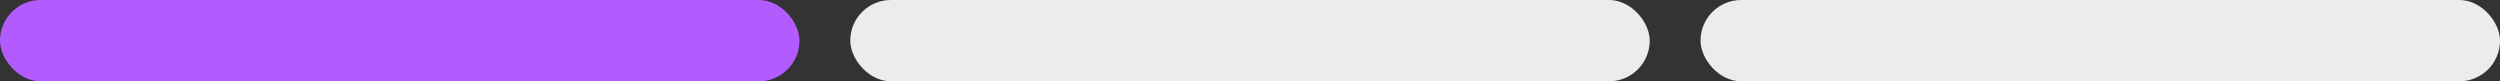
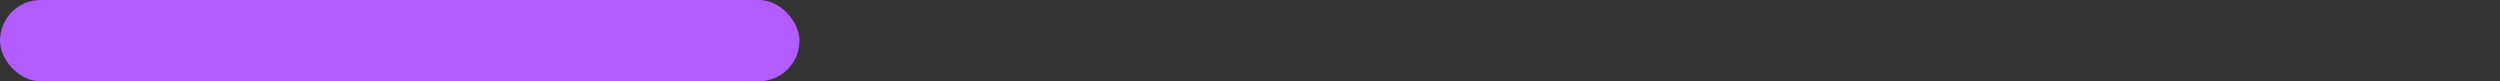
<svg xmlns="http://www.w3.org/2000/svg" width="738" height="24" viewBox="0 0 738 24" fill="none">
  <rect x="0" y="0" width="738" height="24" fill="#333333" stroke="none" />
  <rect width="236" height="24" rx="12" fill="#B25CFF" />
-   <rect x="251" width="236" height="24" rx="12" fill="#ECECEC" />
-   <rect x="502" width="236" height="24" rx="12" fill="#ECECEC" />
</svg>